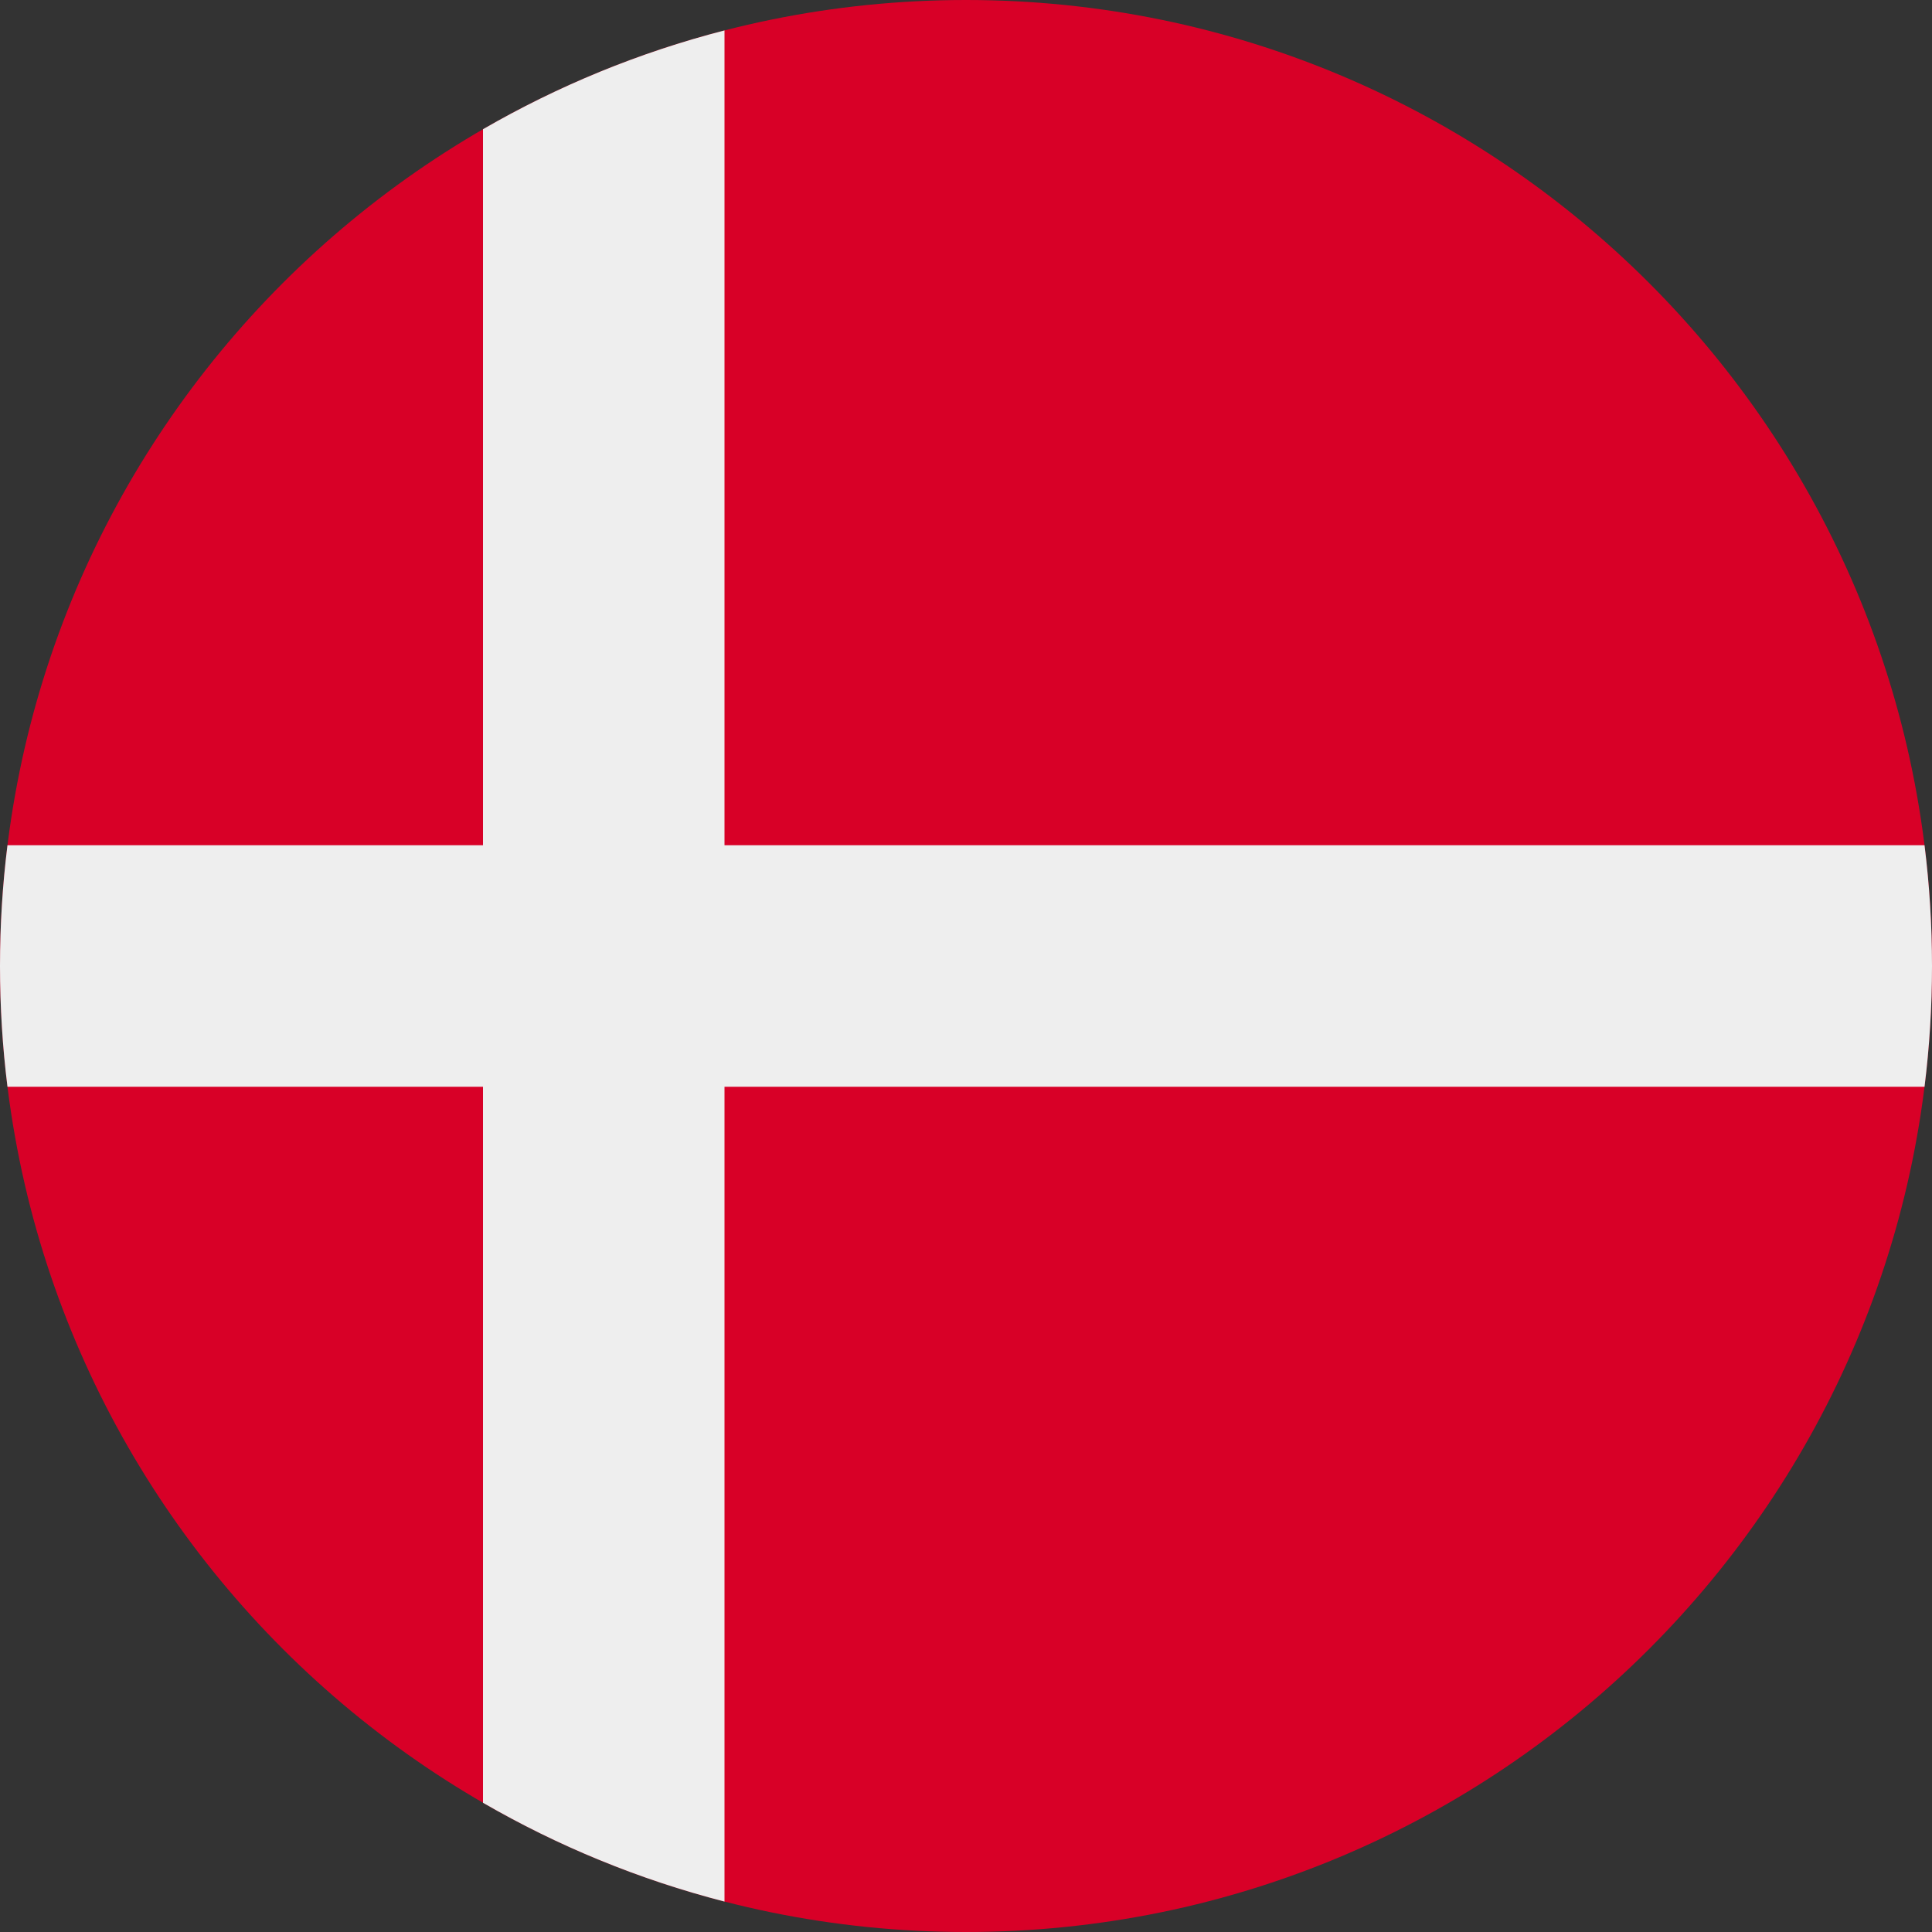
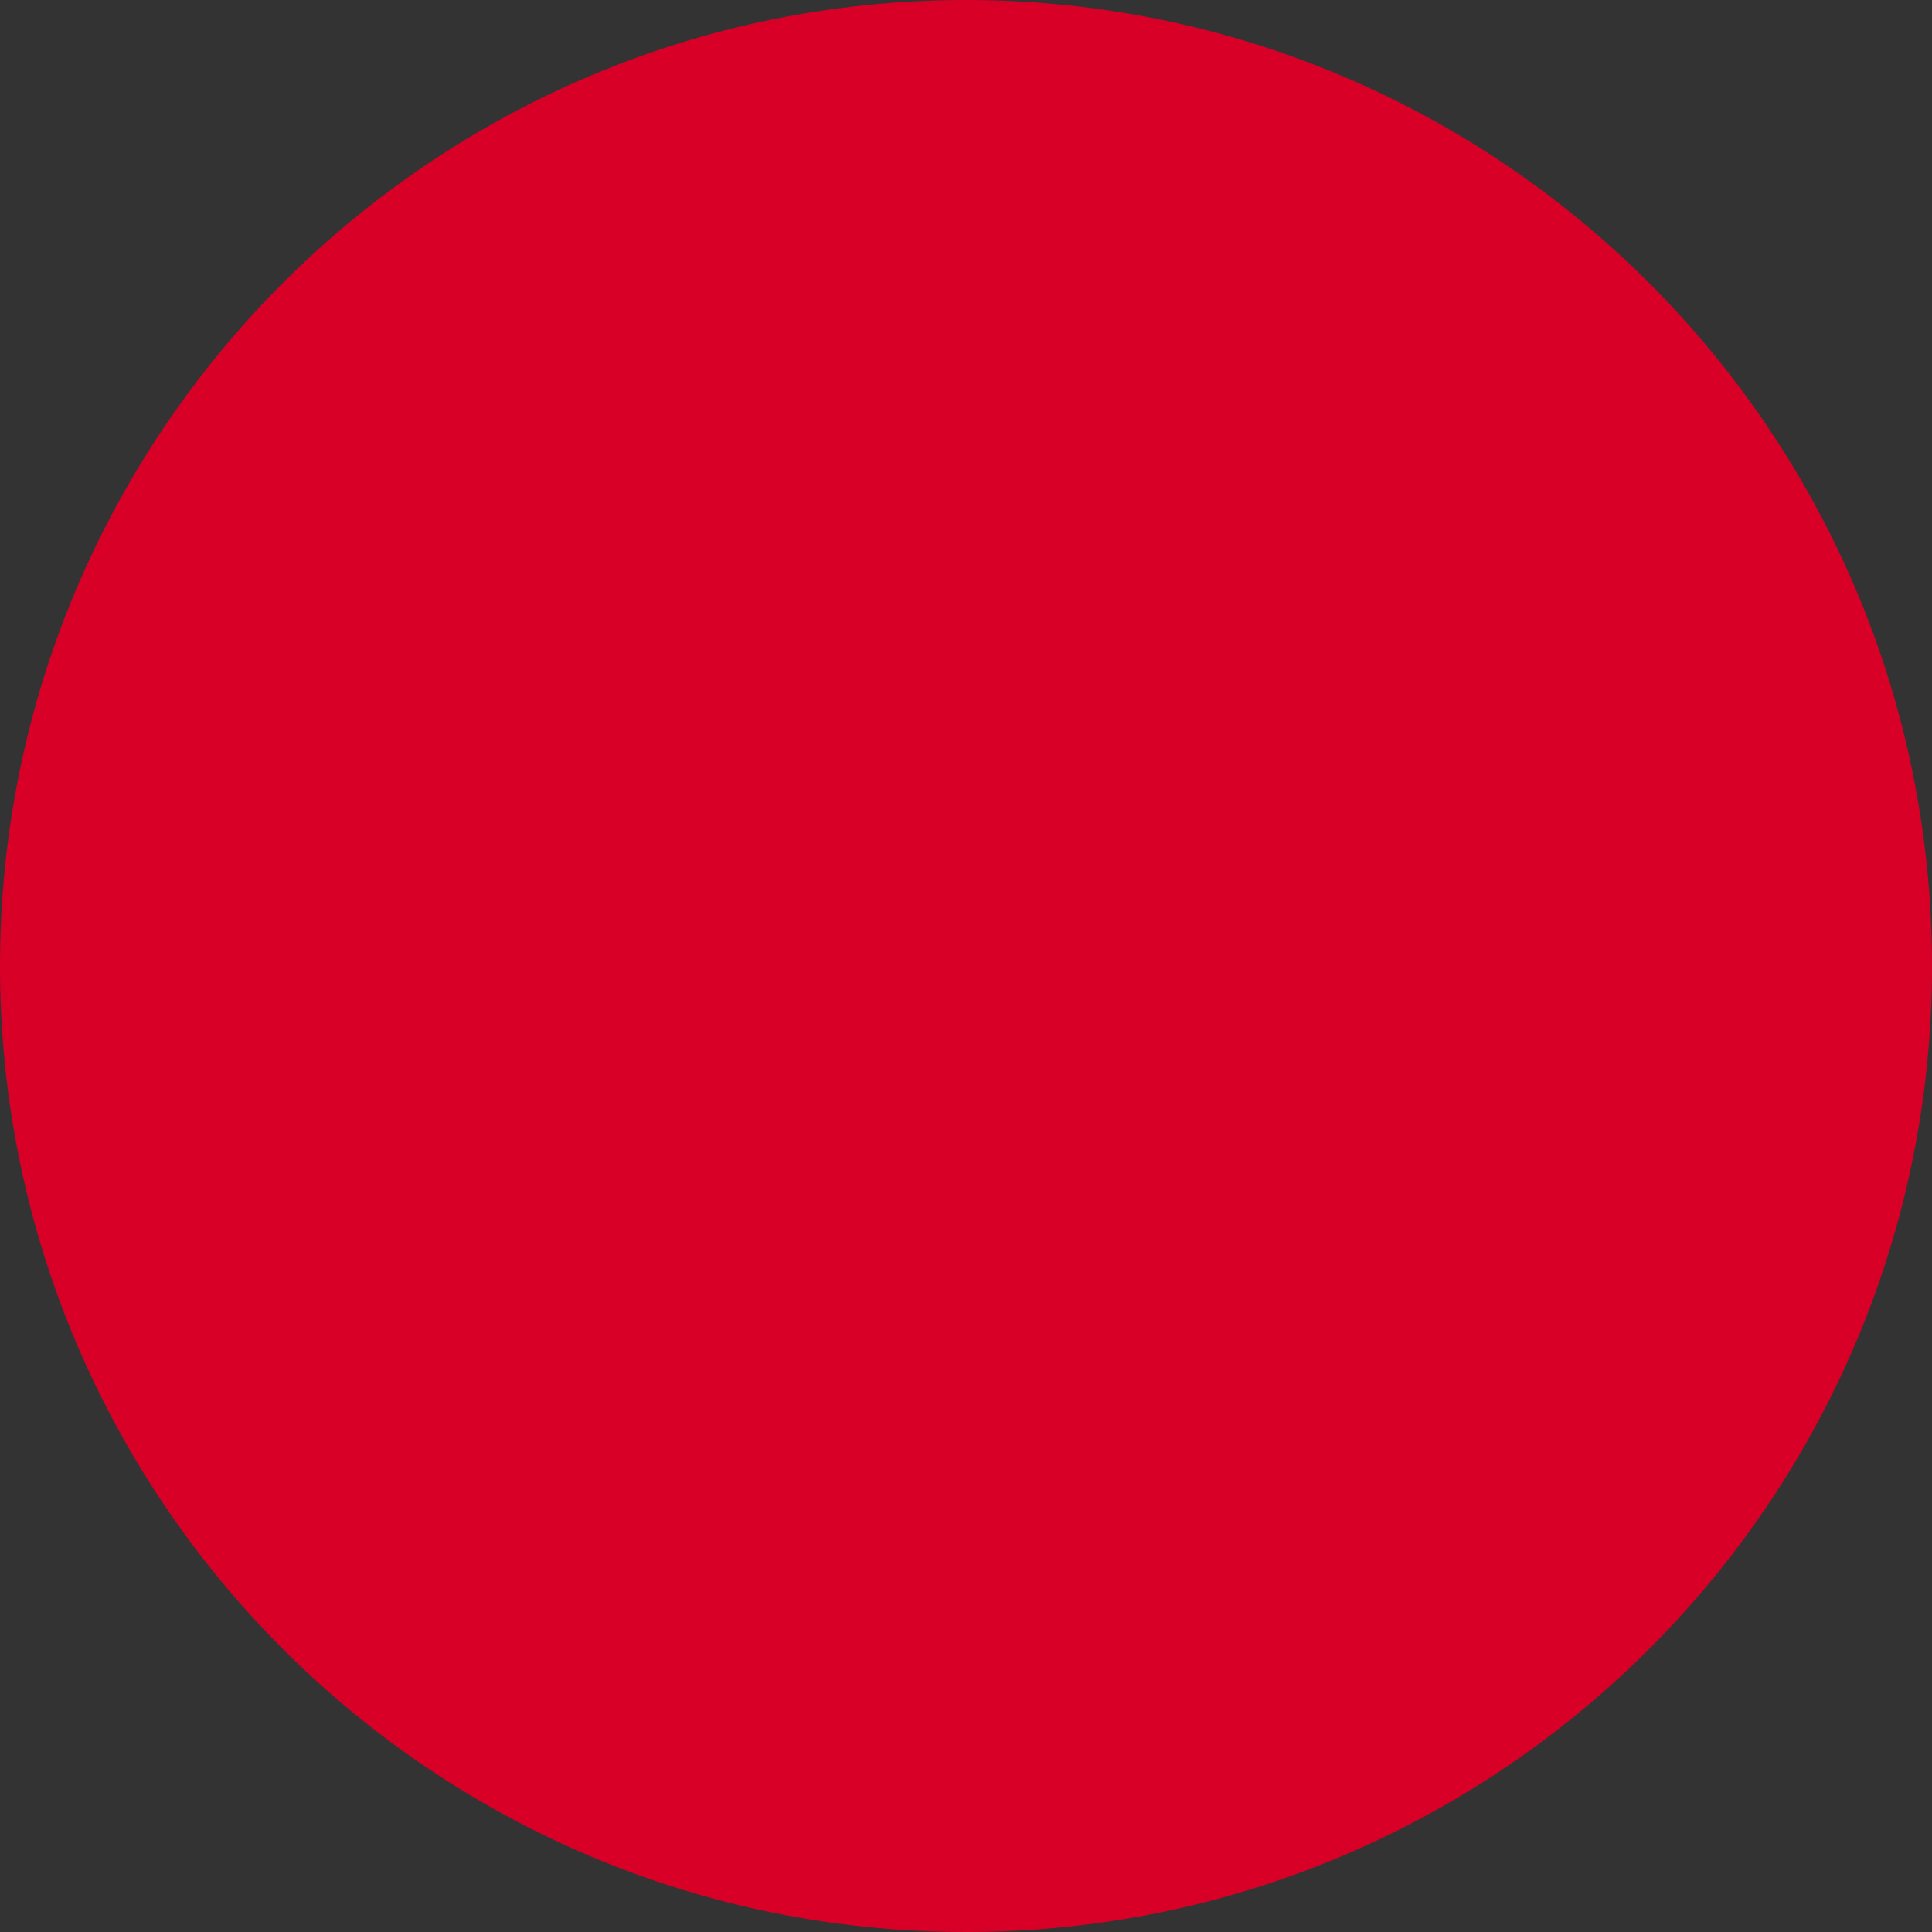
<svg xmlns="http://www.w3.org/2000/svg" width="512" height="512" viewBox="0 0 512 512" fill="none">
  <rect x="0" y="0" width="512" height="512" fill="#333333" stroke="none" />
  <path d="M256 512C397.385 512 512 397.385 512 256C512 114.615 397.385 0 256 0C114.615 0 0 114.615 0 256C0 397.385 114.615 512 256 512Z" fill="#D80027" />
-   <path d="M510.019 288C511.327 277.517 512 266.837 512 256C512 245.163 511.327 234.483 510.019 224H192V8.065C169.295 13.909 147.808 22.79 128 34.248V224H1.981C0.673 234.483 0 245.163 0 256C0 266.837 0.673 277.517 1.981 288H128V477.752C147.808 489.21 169.295 498.091 192 503.935V288H510.019Z" fill="#EEEEEE" />
</svg>